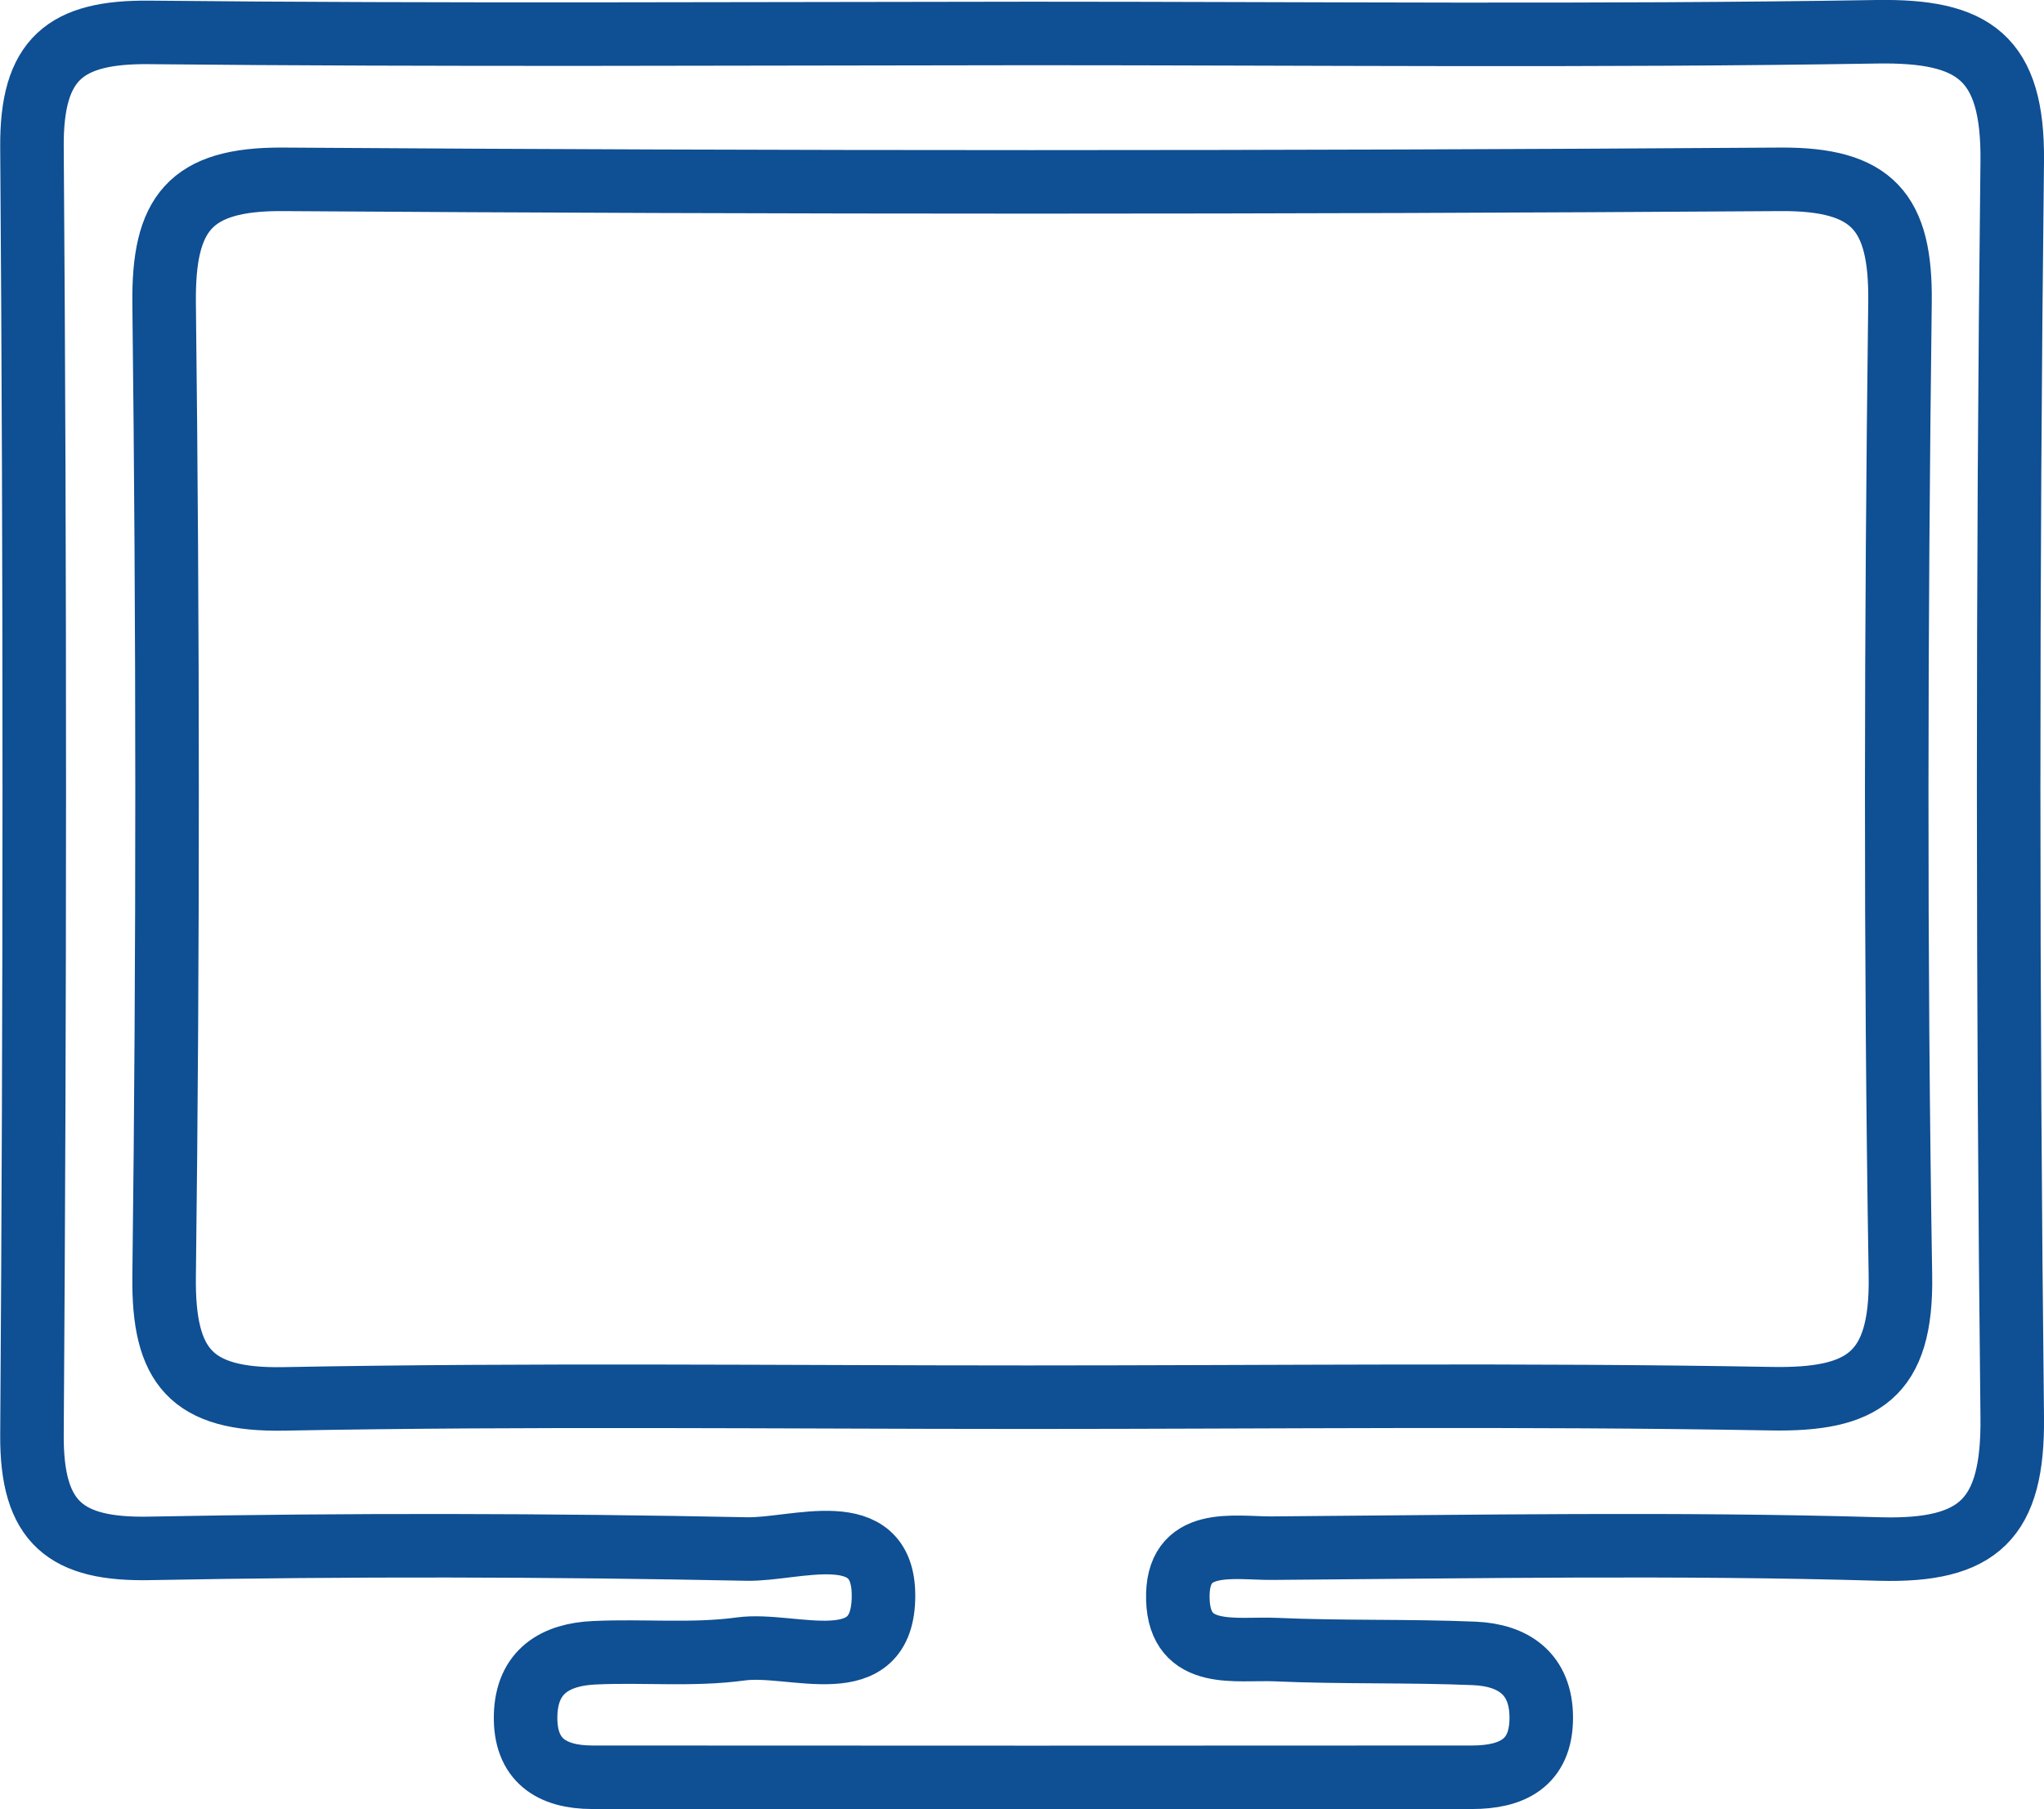
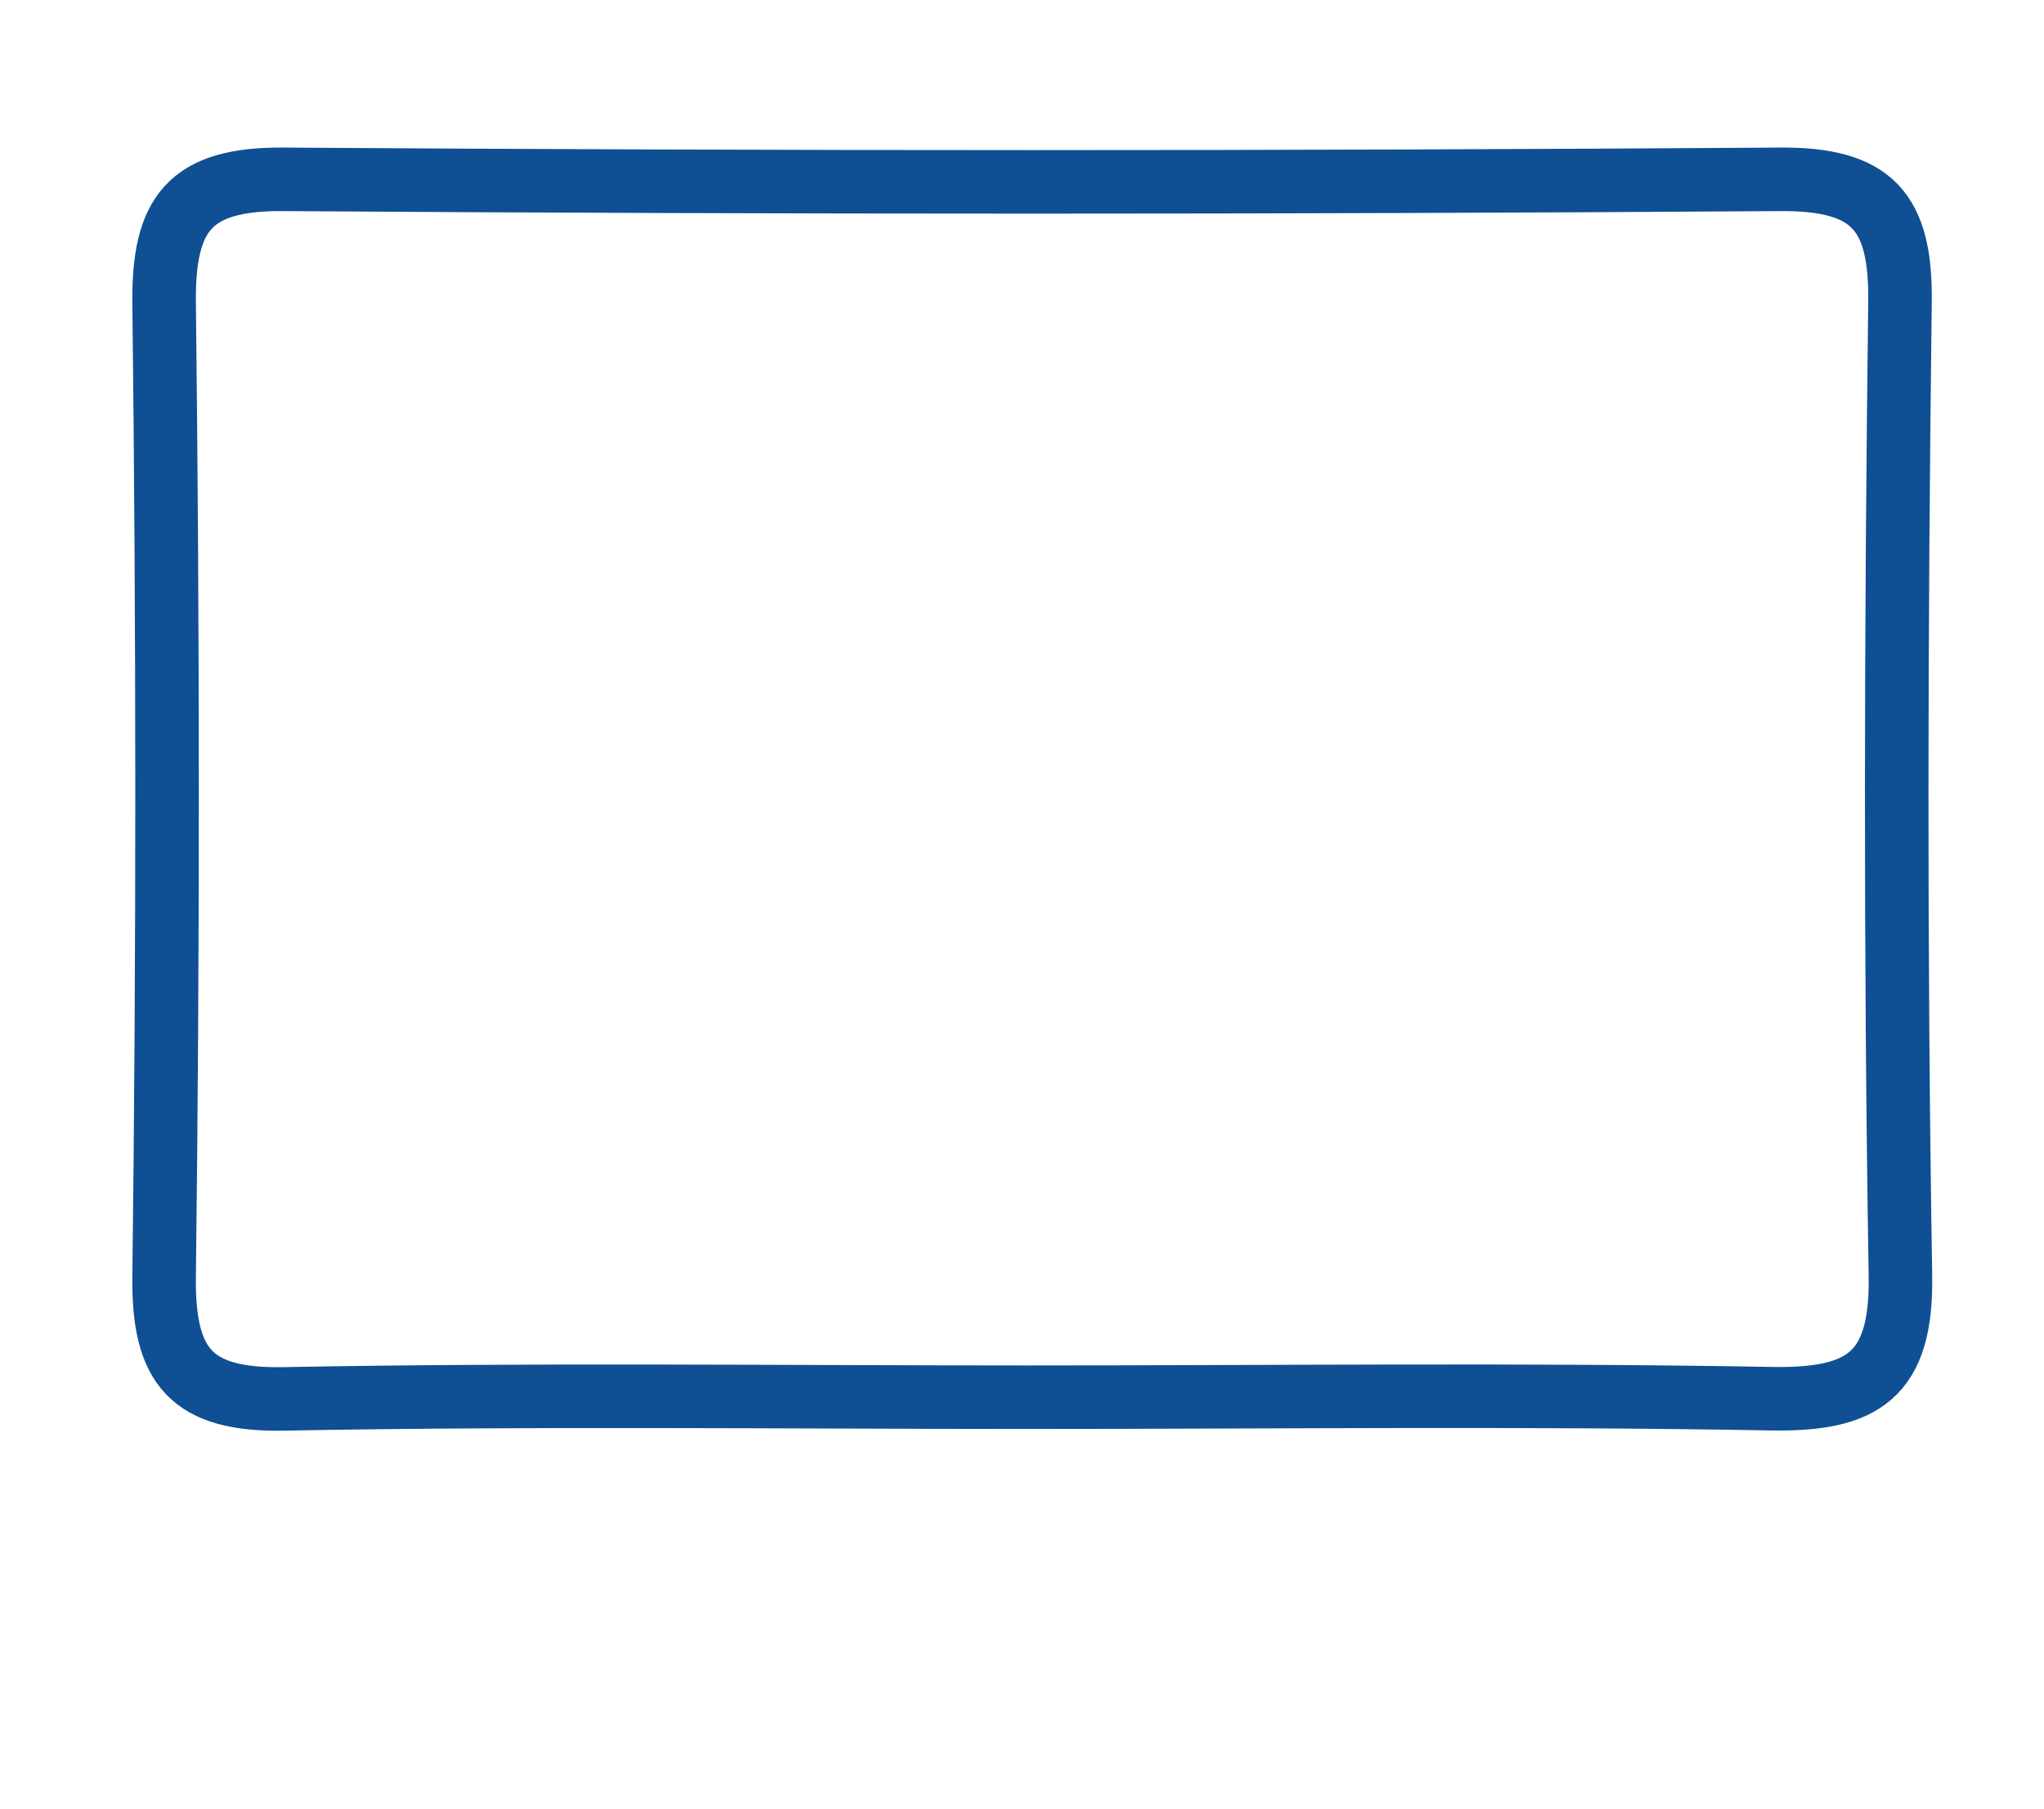
<svg xmlns="http://www.w3.org/2000/svg" id="Layer_1" data-name="Layer 1" viewBox="0 0 96.52 85.44">
  <defs>
    <style>
      .cls-1 {
        fill: none;
        stroke: #0f4f93;
        stroke-miterlimit: 10;
        stroke-width: 3px;
      }
    </style>
  </defs>
-   <path class="cls-1" d="M48.58,1.58c13.35,0,26.71.14,40.05-.08,4.56-.07,6.44,1.19,6.39,6.11-.23,19.78-.22,39.56,0,59.34.05,4.78-1.56,6.34-6.27,6.21-9.55-.28-19.12-.11-28.68-.04-1.83.01-4.54-.58-4.45,2.43.09,2.87,2.75,2.28,4.61,2.36,3.13.14,6.26.05,9.39.18,1.84.08,3.16.96,3.16,3.04,0,2.17-1.42,2.81-3.27,2.81-13.85.01-27.69.01-41.54,0-1.91,0-3.2-.8-3.15-2.92.05-2.08,1.41-2.88,3.25-2.96,2.3-.11,4.64.13,6.91-.18,2.46-.34,6.74,1.6,6.74-2.52,0-3.77-4.15-2.15-6.46-2.2-9.39-.19-18.79-.21-28.18-.03-3.96.08-5.6-1.19-5.57-5.37.14-20.27.15-40.55,0-60.82-.03-4.16,1.57-5.45,5.54-5.41,13.84.14,27.69.06,41.54.05ZM48.51,65.99c11.7,0,23.41-.14,35.11.07,4.33.08,6.2-1.07,6.12-5.81-.25-15.33-.21-30.66-.02-45.99.05-4.24-1.28-5.82-5.65-5.79-23.57.16-47.14.16-70.71,0-4.42-.03-5.65,1.64-5.61,5.83.18,15.33.19,30.66,0,45.99-.05,4.25,1.27,5.86,5.65,5.78,11.7-.22,23.4-.08,35.11-.08Z" />
+   <path class="cls-1" d="M48.58,1.58ZM48.51,65.99c11.7,0,23.41-.14,35.11.07,4.33.08,6.2-1.07,6.12-5.81-.25-15.33-.21-30.66-.02-45.99.05-4.24-1.28-5.82-5.65-5.79-23.57.16-47.14.16-70.71,0-4.42-.03-5.65,1.64-5.61,5.83.18,15.33.19,30.66,0,45.99-.05,4.25,1.27,5.86,5.65,5.78,11.7-.22,23.4-.08,35.11-.08Z" />
</svg>